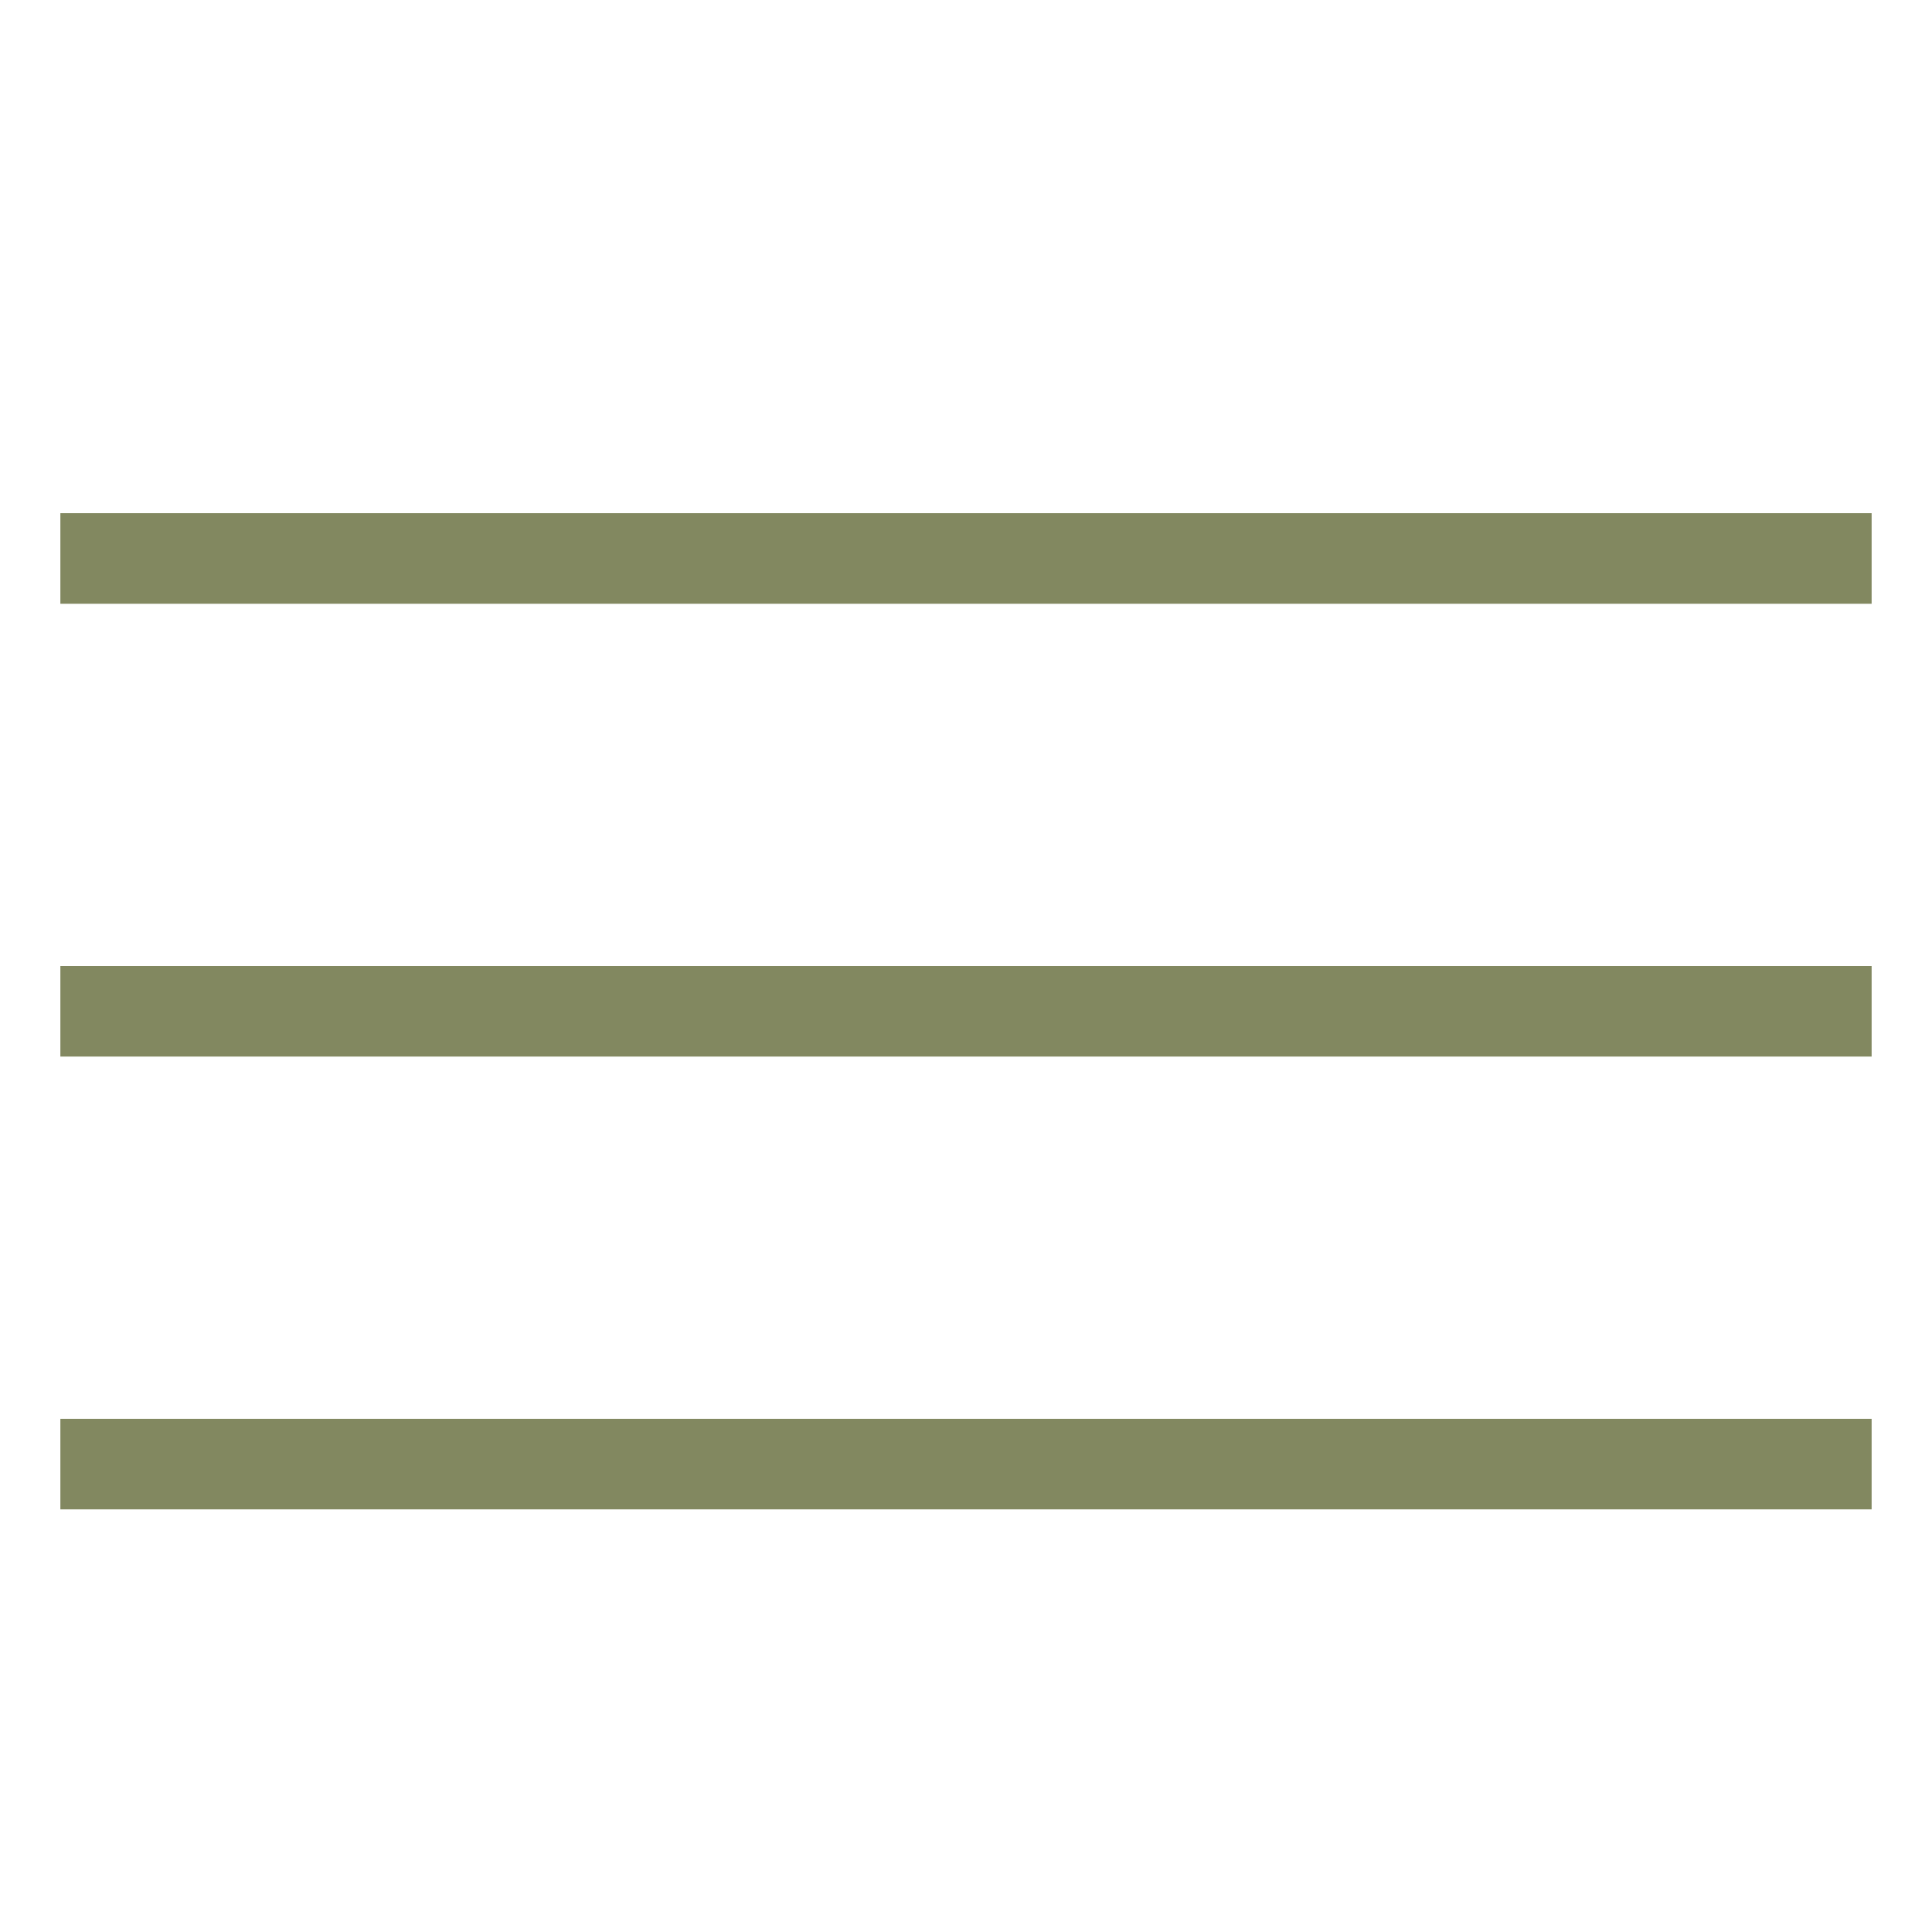
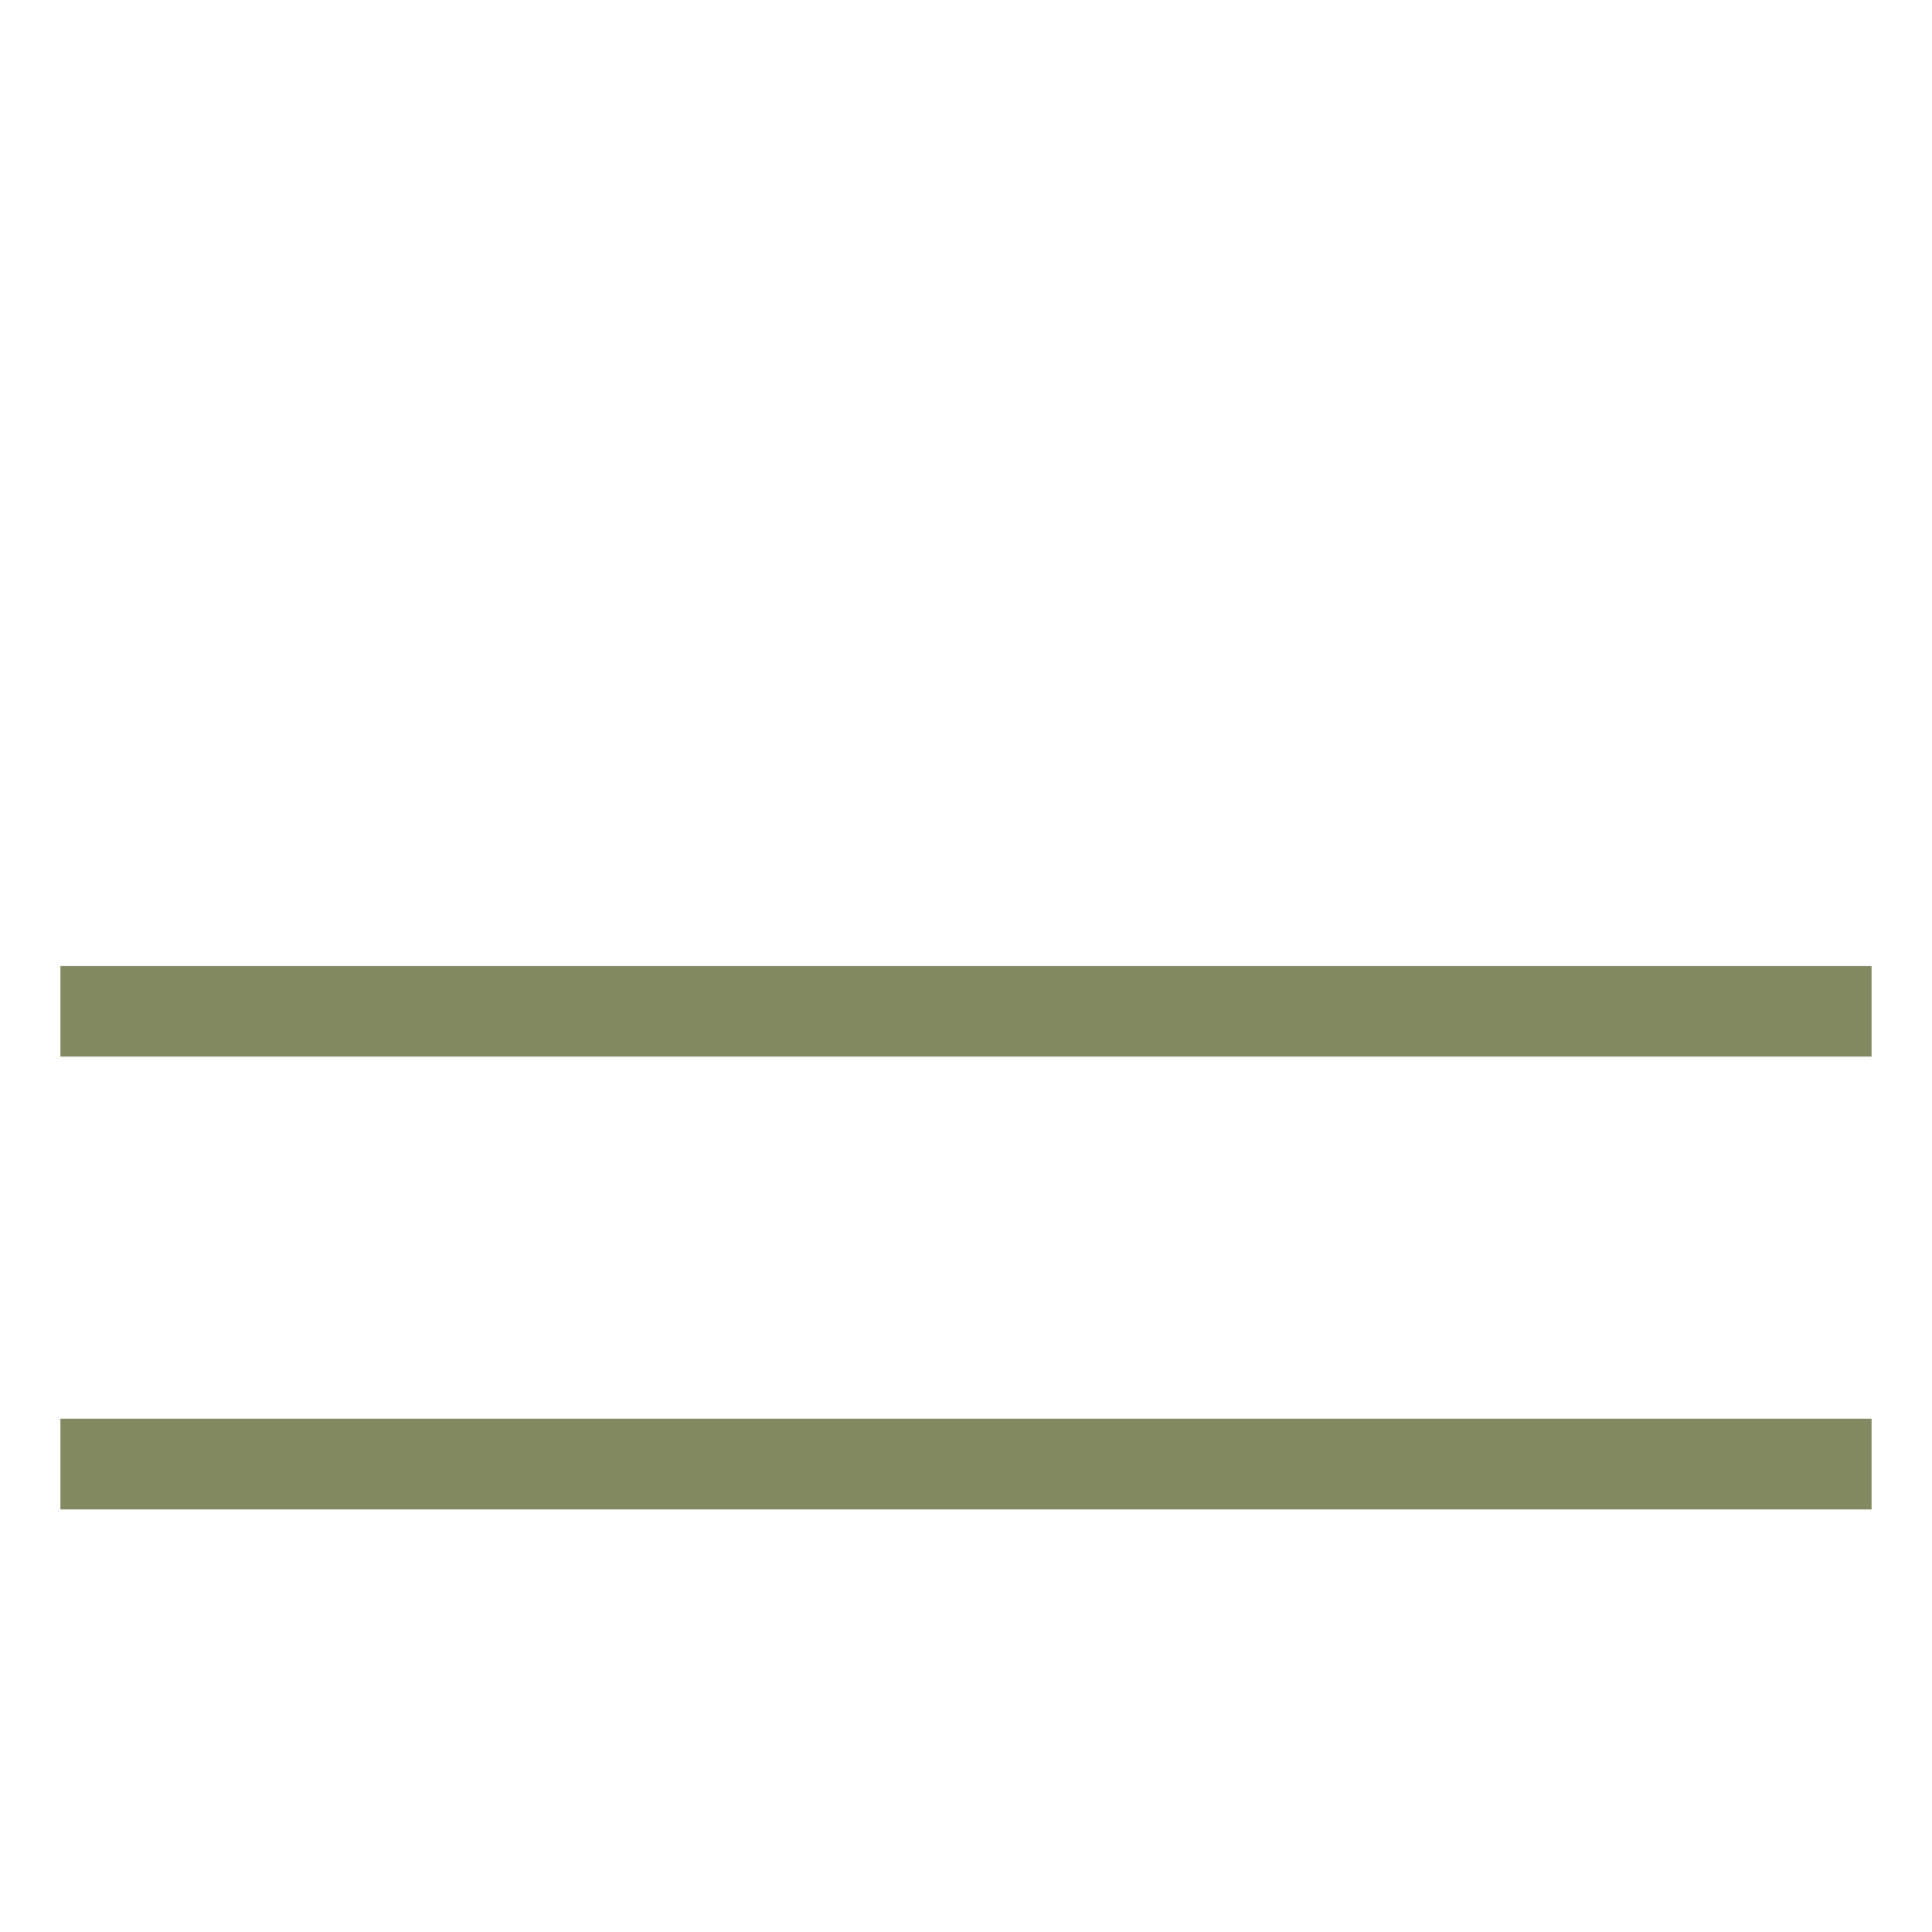
<svg xmlns="http://www.w3.org/2000/svg" width="32" height="32" viewBox="0 0 32 32" fill="none">
-   <line x1="1" y1="9.25" x2="31" y2="9.25" stroke="#828860" stroke-width="1.5" />
  <line x1="1" y1="16.75" x2="31" y2="16.75" stroke="#828860" stroke-width="1.5" />
  <line x1="1" y1="24.25" x2="31" y2="24.25" stroke="#828860" stroke-width="1.5" />
</svg>